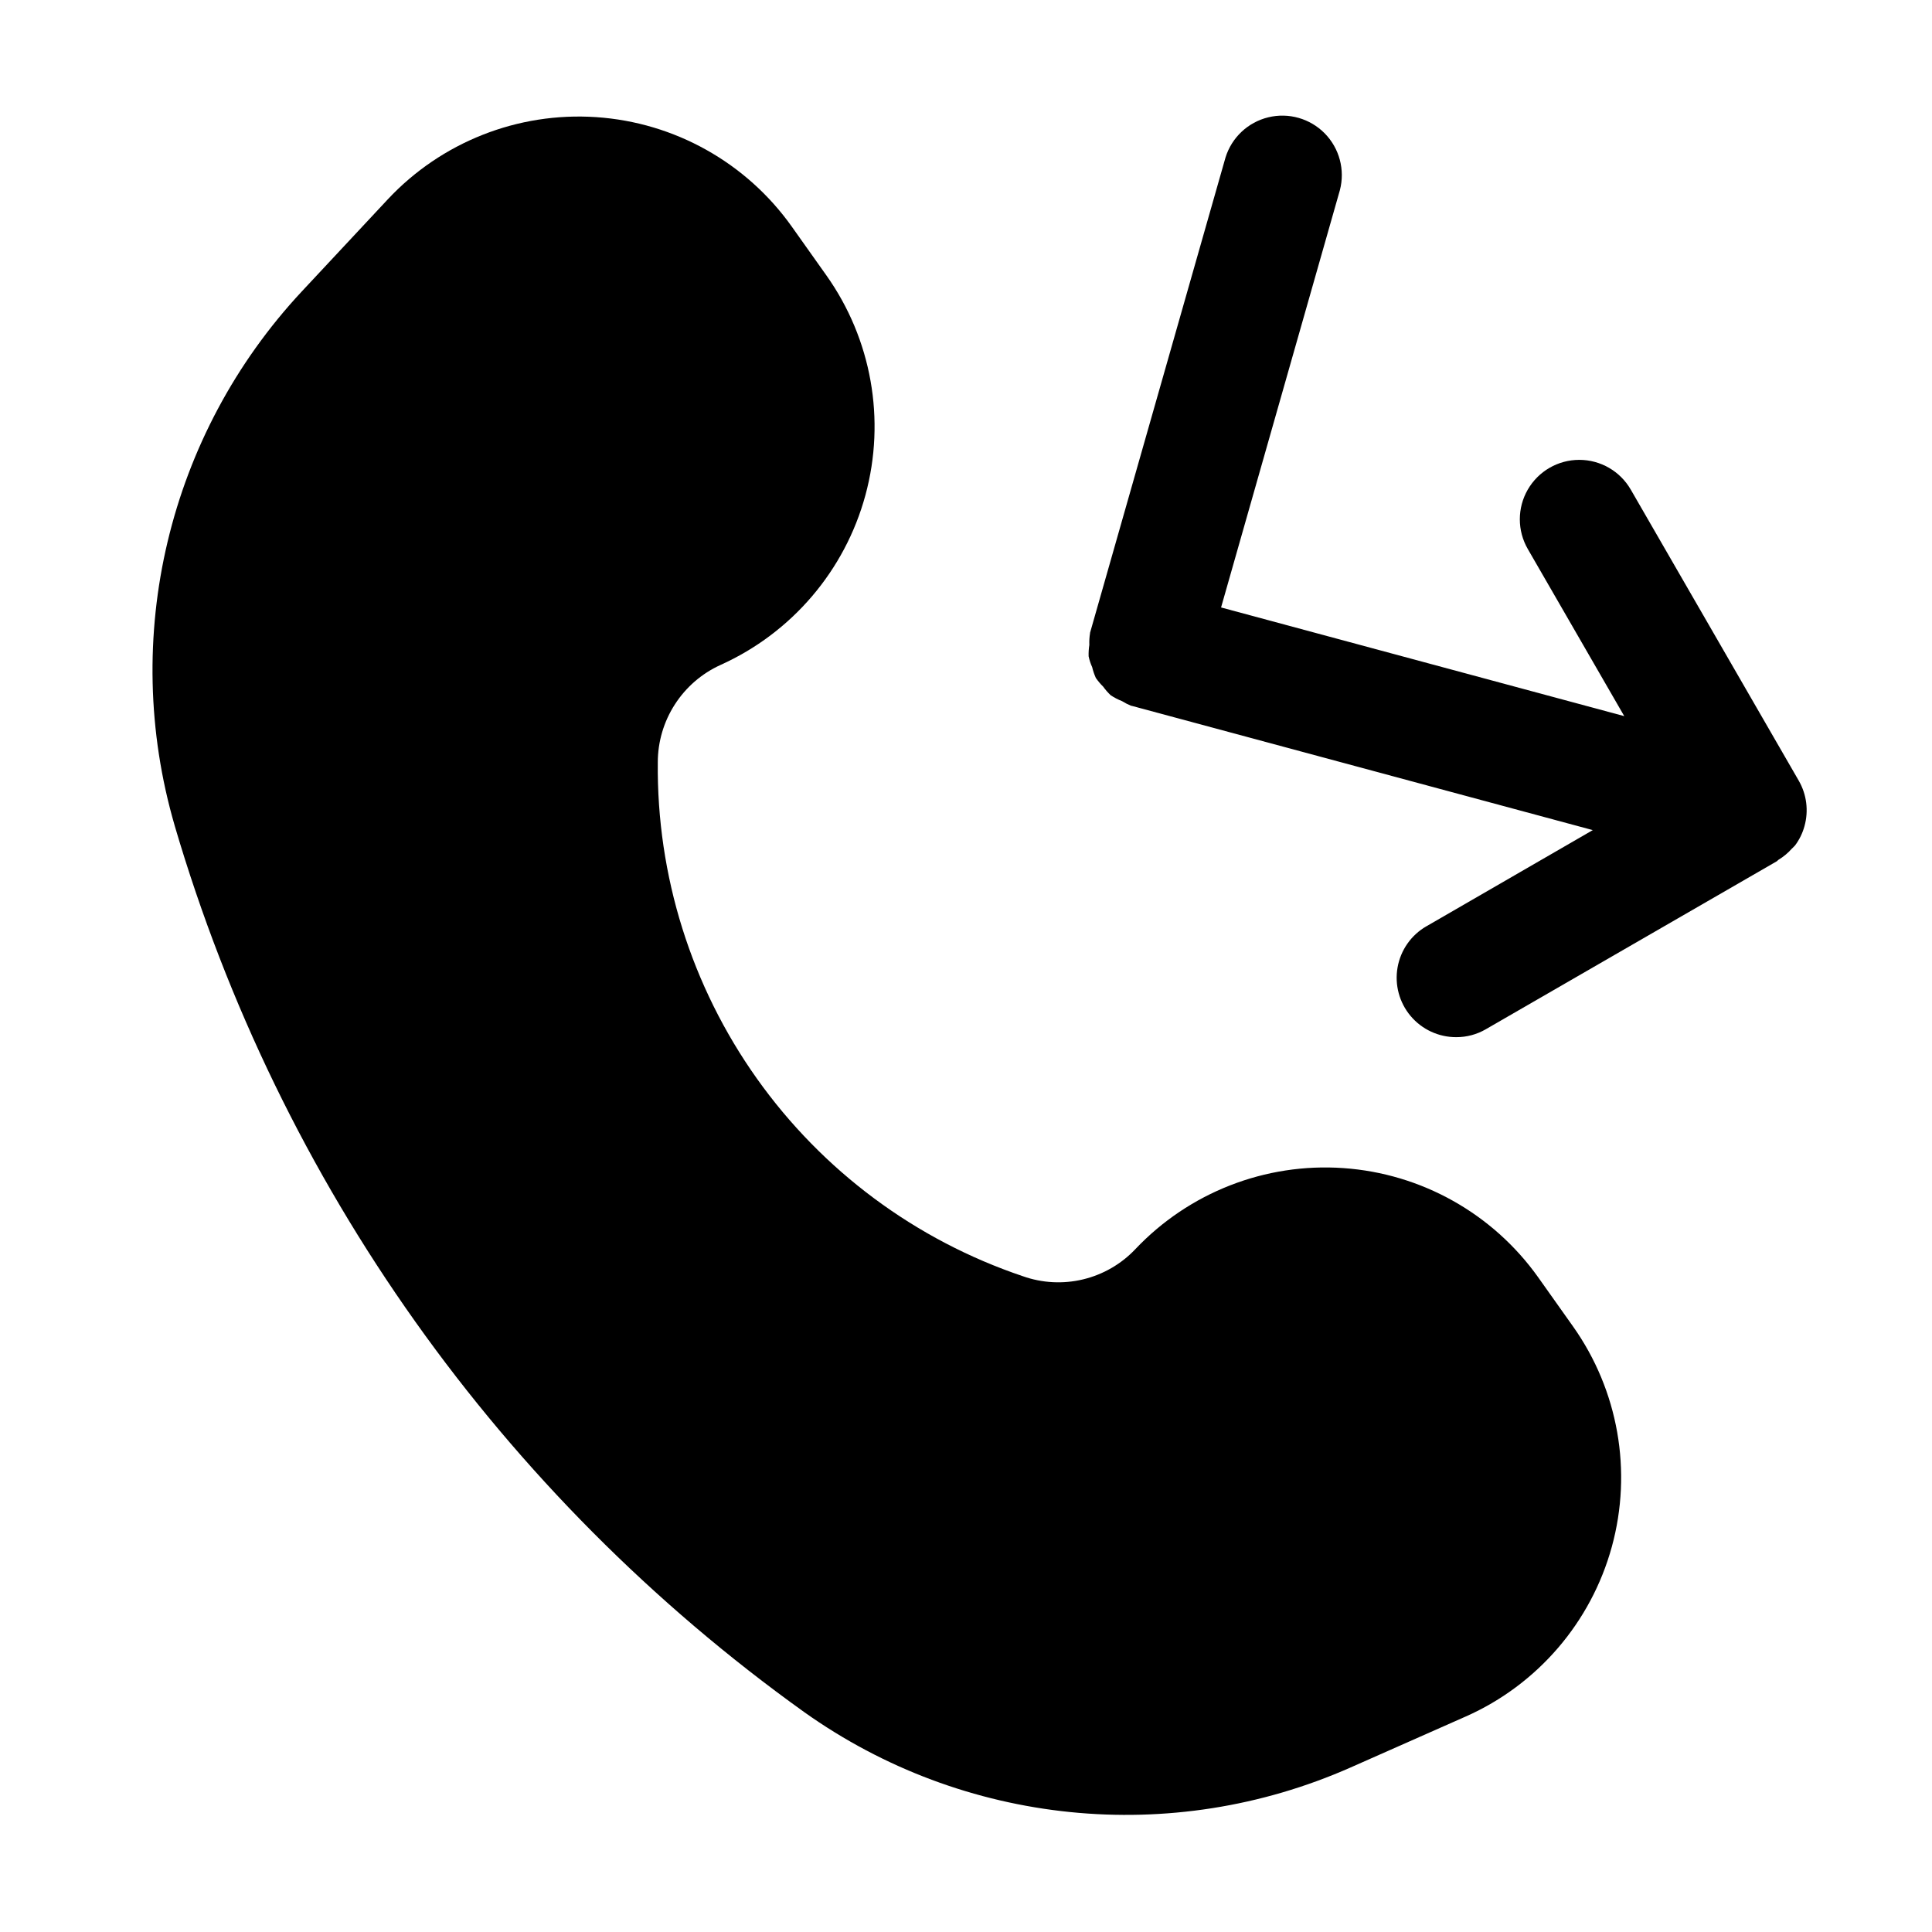
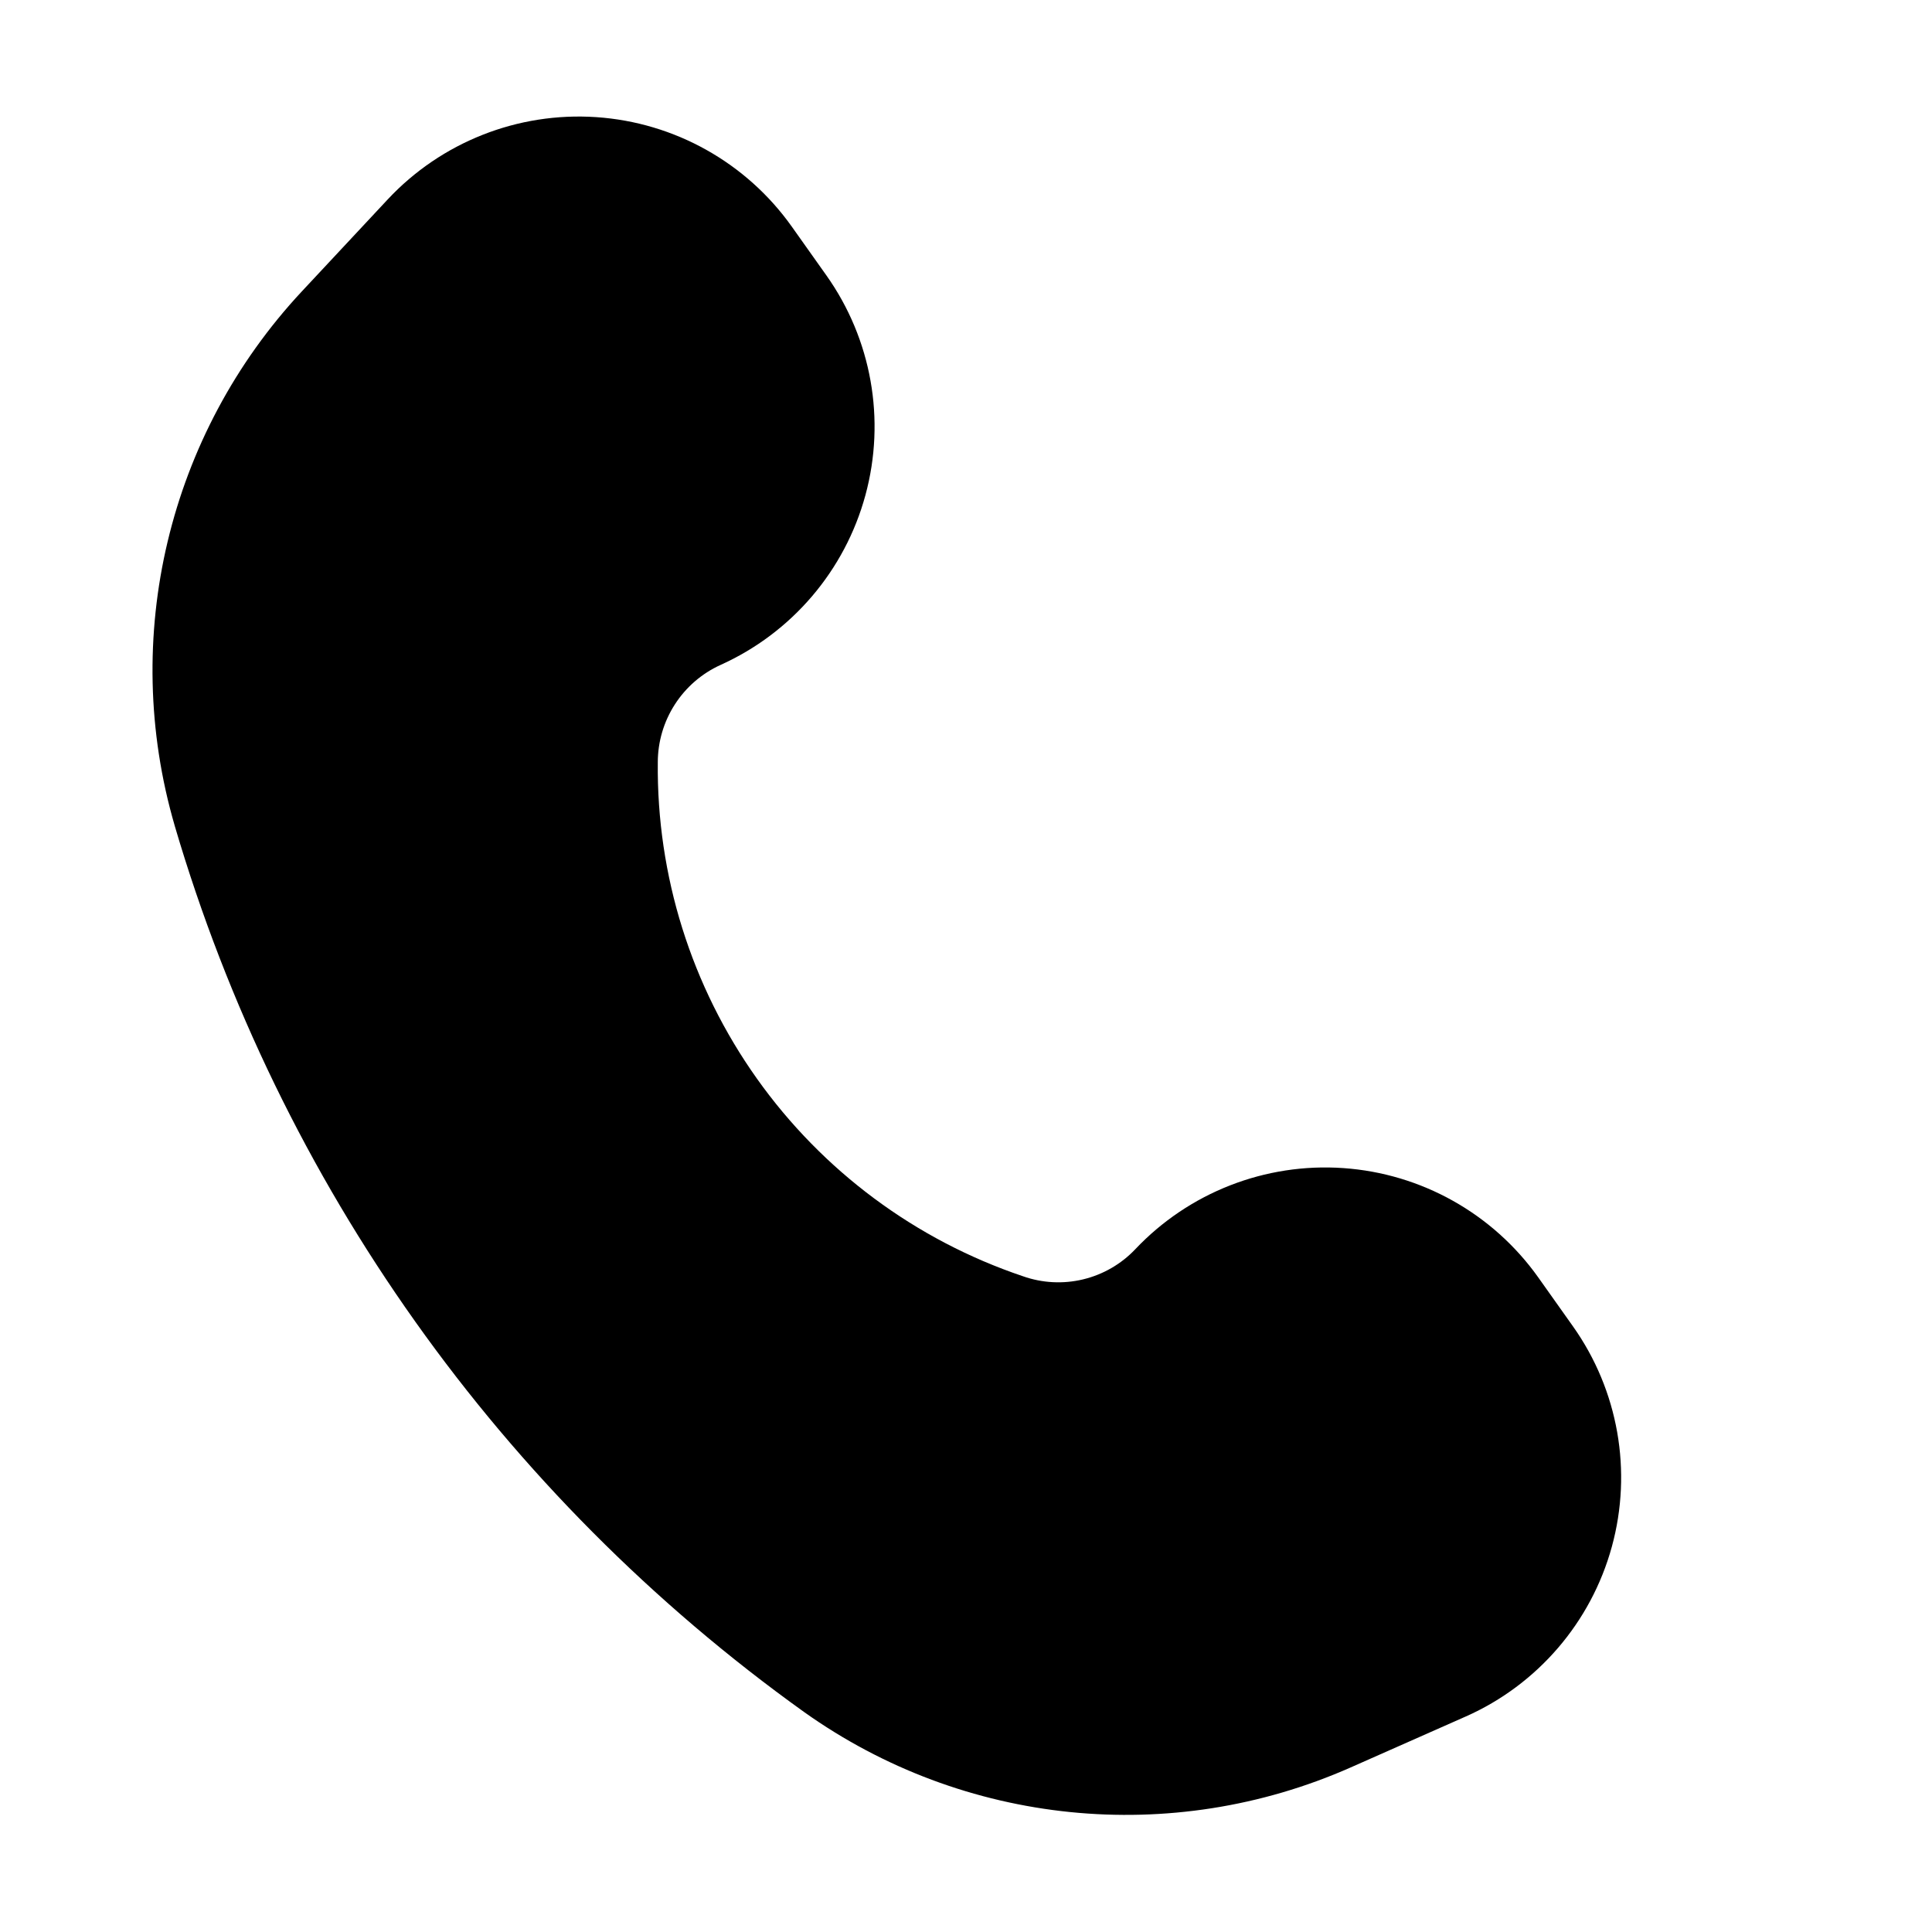
<svg xmlns="http://www.w3.org/2000/svg" fill="#000000" width="800px" height="800px" version="1.1" viewBox="144 144 512 512">
  <g>
-     <path d="m618.95 368.82c0.25-0.273 0.547-0.504 0.777-0.797 1.137-1.523 1.98-3.246 2.477-5.078 1.137-4.059 0.59-8.402-1.512-12.051l-44.523-77.145c-2.812-4.875-8.012-7.879-13.641-7.883-5.629 0-10.828 3-13.645 7.871-2.816 4.875-2.816 10.879-0.004 15.754l25.566 44.293-106.85-28.801 31.488-110.59c1.402-5.367-0.121-11.078-4.008-15.035-3.891-3.957-9.574-5.578-14.965-4.269-5.394 1.309-9.699 5.356-11.34 10.656l-35.895 125.95-0.004 0.125c-0.168 1.02-0.23 2.055-0.188 3.086-0.156 1-0.219 2.012-0.188 3.023 0.207 0.988 0.523 1.953 0.941 2.875 0.234 0.98 0.559 1.934 0.969 2.856 0.574 0.828 1.227 1.602 1.949 2.309 0.586 0.816 1.246 1.574 1.973 2.266 0.949 0.633 1.965 1.16 3.023 1.574 0.773 0.484 1.59 0.898 2.438 1.242h0.105l122.21 32.938-44.082 25.484-0.004-0.004c-4.039 2.324-6.84 6.32-7.648 10.91s0.457 9.305 3.457 12.871c3 3.566 7.426 5.621 12.086 5.609 2.758 0.012 5.469-0.715 7.852-2.102l77.125-44.523c0.168-0.105 0.25-0.273 0.418-0.379v0.004c1.363-0.824 2.586-1.848 3.633-3.047z" />
-     <path d="m190.29 362.8c27.824 94.723 86.543 177.41 166.8 234.9 42.309 30.109 97.355 35.695 144.85 14.691l30.543-13.52v0.004c18.977-8.434 33.168-24.938 38.668-44.965 5.496-20.023 1.723-41.461-10.289-58.402l-9.215-12.992c-12.016-16.898-30.965-27.523-51.648-28.961-20.68-1.441-40.918 6.461-55.16 21.527-3.738 3.934-8.539 6.699-13.816 7.965-5.277 1.27-10.809 0.98-15.926-0.828-28.445-9.578-53.125-27.914-70.508-52.379-17.383-24.465-26.578-53.805-26.266-83.816 0.004-5.438 1.57-10.762 4.516-15.336 2.941-4.574 7.137-8.207 12.086-10.461 18.891-8.504 32.988-25.012 38.422-45.004 5.434-19.988 1.633-41.363-10.355-58.258l-9.172-12.93c-12.047-16.953-31.07-27.598-51.824-28.996-20.75-1.395-41.027 6.606-55.234 21.793l-22.777 24.395c-35.406 37.949-48.211 91.742-33.691 141.57z" />
+     <path d="m190.29 362.8c27.824 94.723 86.543 177.41 166.8 234.9 42.309 30.109 97.355 35.695 144.85 14.691l30.543-13.52v0.004c18.977-8.434 33.168-24.938 38.668-44.965 5.496-20.023 1.723-41.461-10.289-58.402l-9.215-12.992c-12.016-16.898-30.965-27.523-51.648-28.961-20.68-1.441-40.918 6.461-55.16 21.527-3.738 3.934-8.539 6.699-13.816 7.965-5.277 1.27-10.809 0.98-15.926-0.828-28.445-9.578-53.125-27.914-70.508-52.379-17.383-24.465-26.578-53.805-26.266-83.816 0.004-5.438 1.57-10.762 4.516-15.336 2.941-4.574 7.137-8.207 12.086-10.461 18.891-8.504 32.988-25.012 38.422-45.004 5.434-19.988 1.633-41.363-10.355-58.258l-9.172-12.93c-12.047-16.953-31.07-27.598-51.824-28.996-20.75-1.395-41.027 6.606-55.234 21.793l-22.777 24.395c-35.406 37.949-48.211 91.742-33.691 141.57" />
  </g>
</svg>